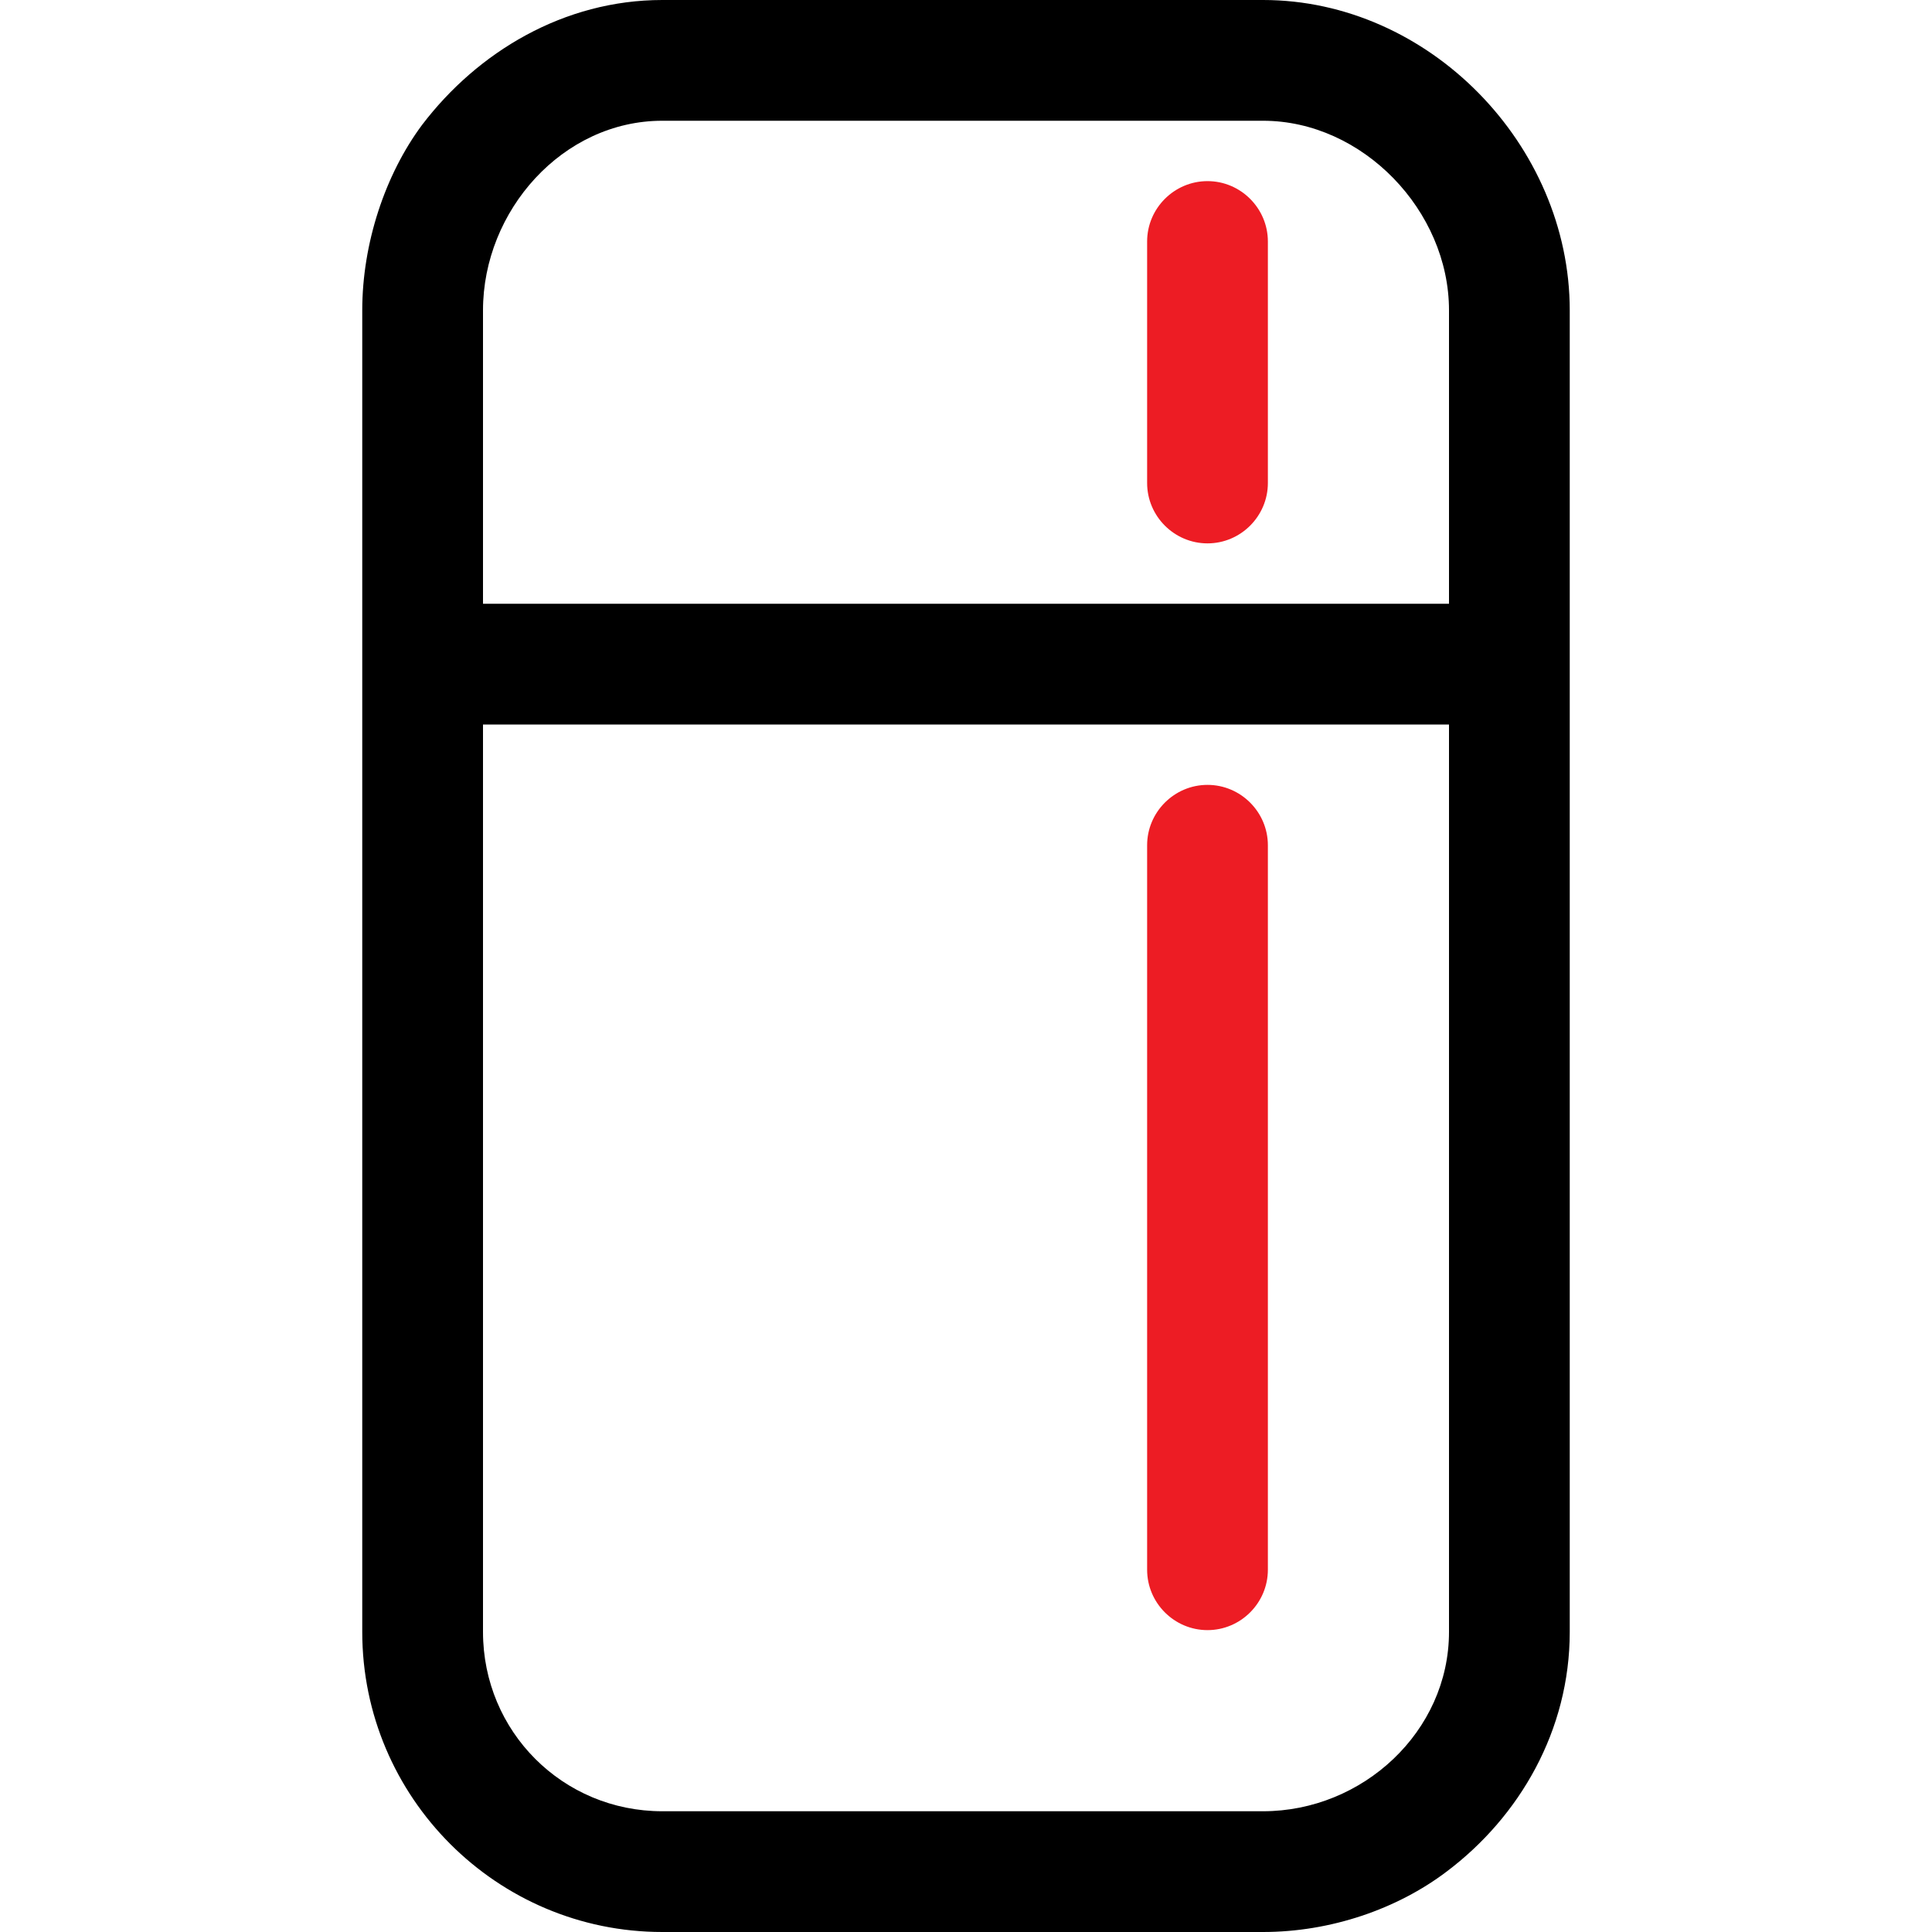
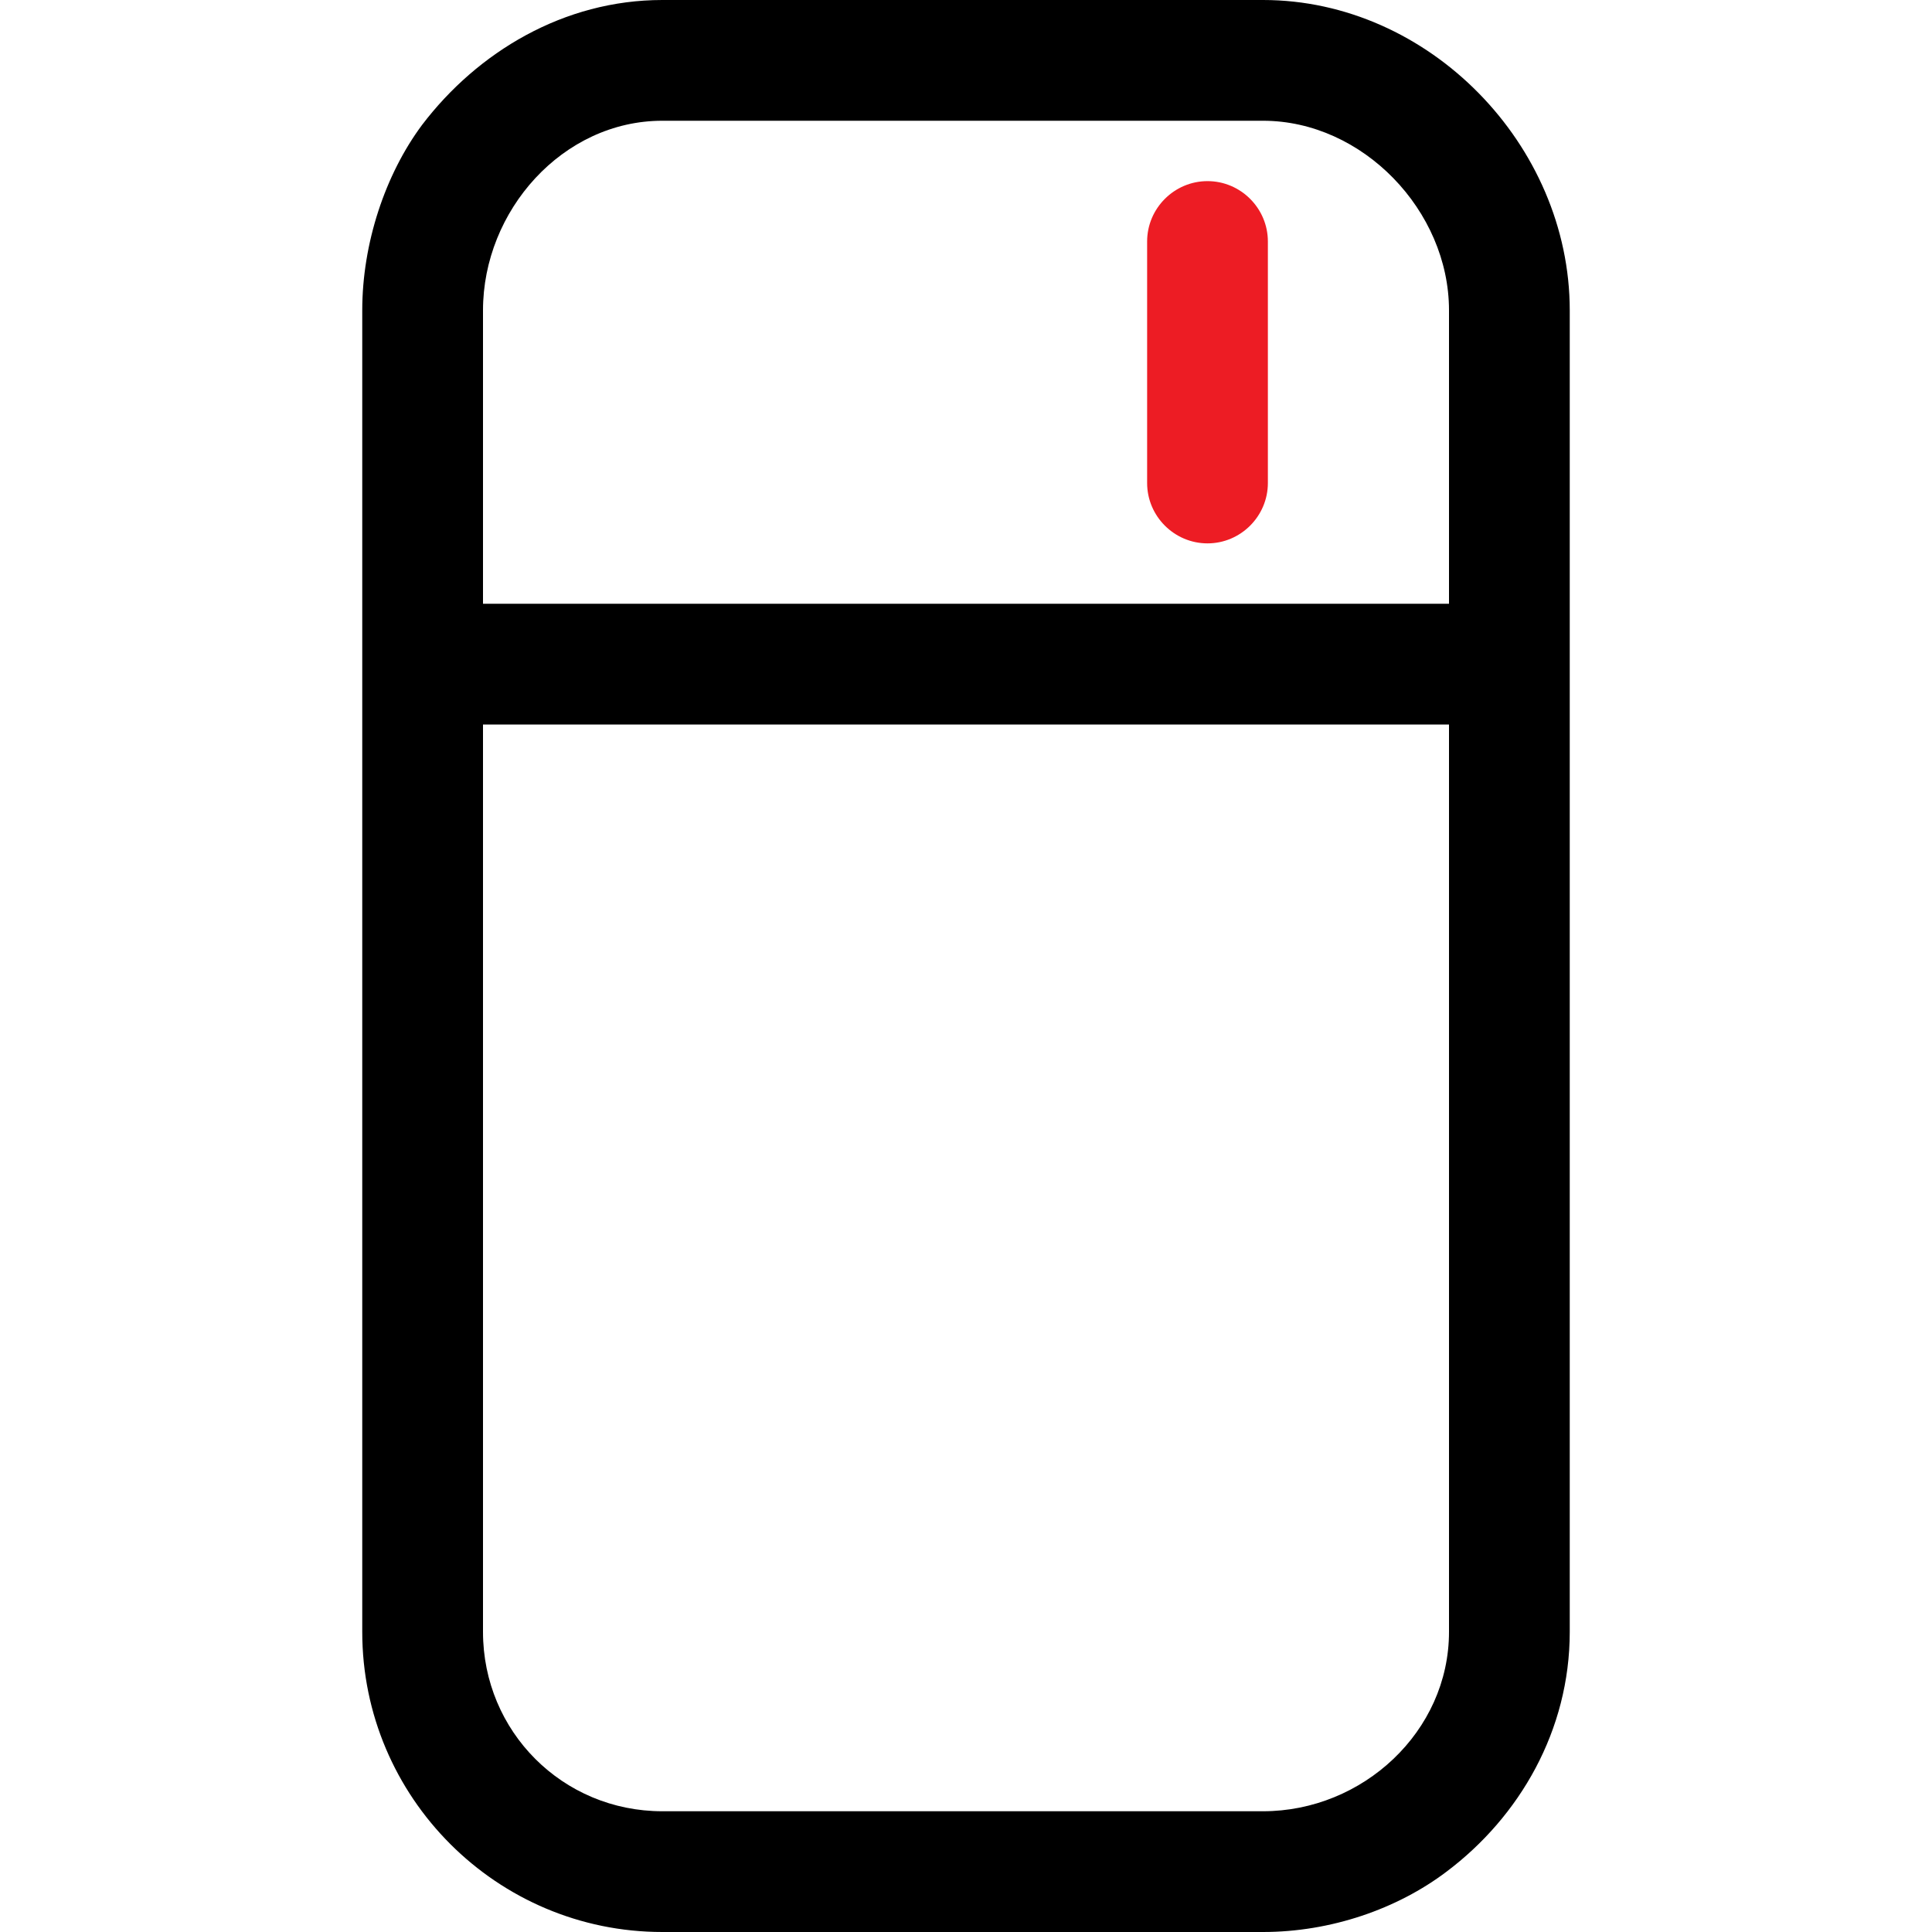
<svg xmlns="http://www.w3.org/2000/svg" version="1.1" id="Layer_1" x="0px" y="0px" width="32px" height="32px" viewBox="0 0 32 32" enable-background="new 0 0 32 32" xml:space="preserve">
  <g>
    <g>
      <path d="M20.92,0h-9.95C9.34,0,7.91,0.86,6.99,2.07C6.38,2.89,6,4.03,6,5.14v21.889C6,29.77,8.23,32,10.97,32h9.95    c1.12,0,2.221-0.38,3.04-1c1.21-0.91,2.04-2.34,2.04-3.971V5.14C26,2.4,23.67,0,20.92,0z M24,27.029C24,28.68,22.57,30,20.92,30    h-9.95C9.32,30,8,28.68,8,27.029V12h16V27.029z M24,10H8V5.14C8,3.49,9.32,2,10.97,2h9.95C22.57,2,24,3.49,24,5.14V10z" />
    </g>
  </g>
-   <path fill="#ED1C24" d="M21,14v12c0,0.55-0.45,1-1,1s-1-0.45-1-1V14c0-0.55,0.45-1,1-1S21,13.45,21,14z" />
  <path fill="#ED1C24" d="M21,4v4c0,0.55-0.45,1-1,1s-1-0.45-1-1V4c0-0.55,0.45-1,1-1S21,3.45,21,4z" />
</svg>